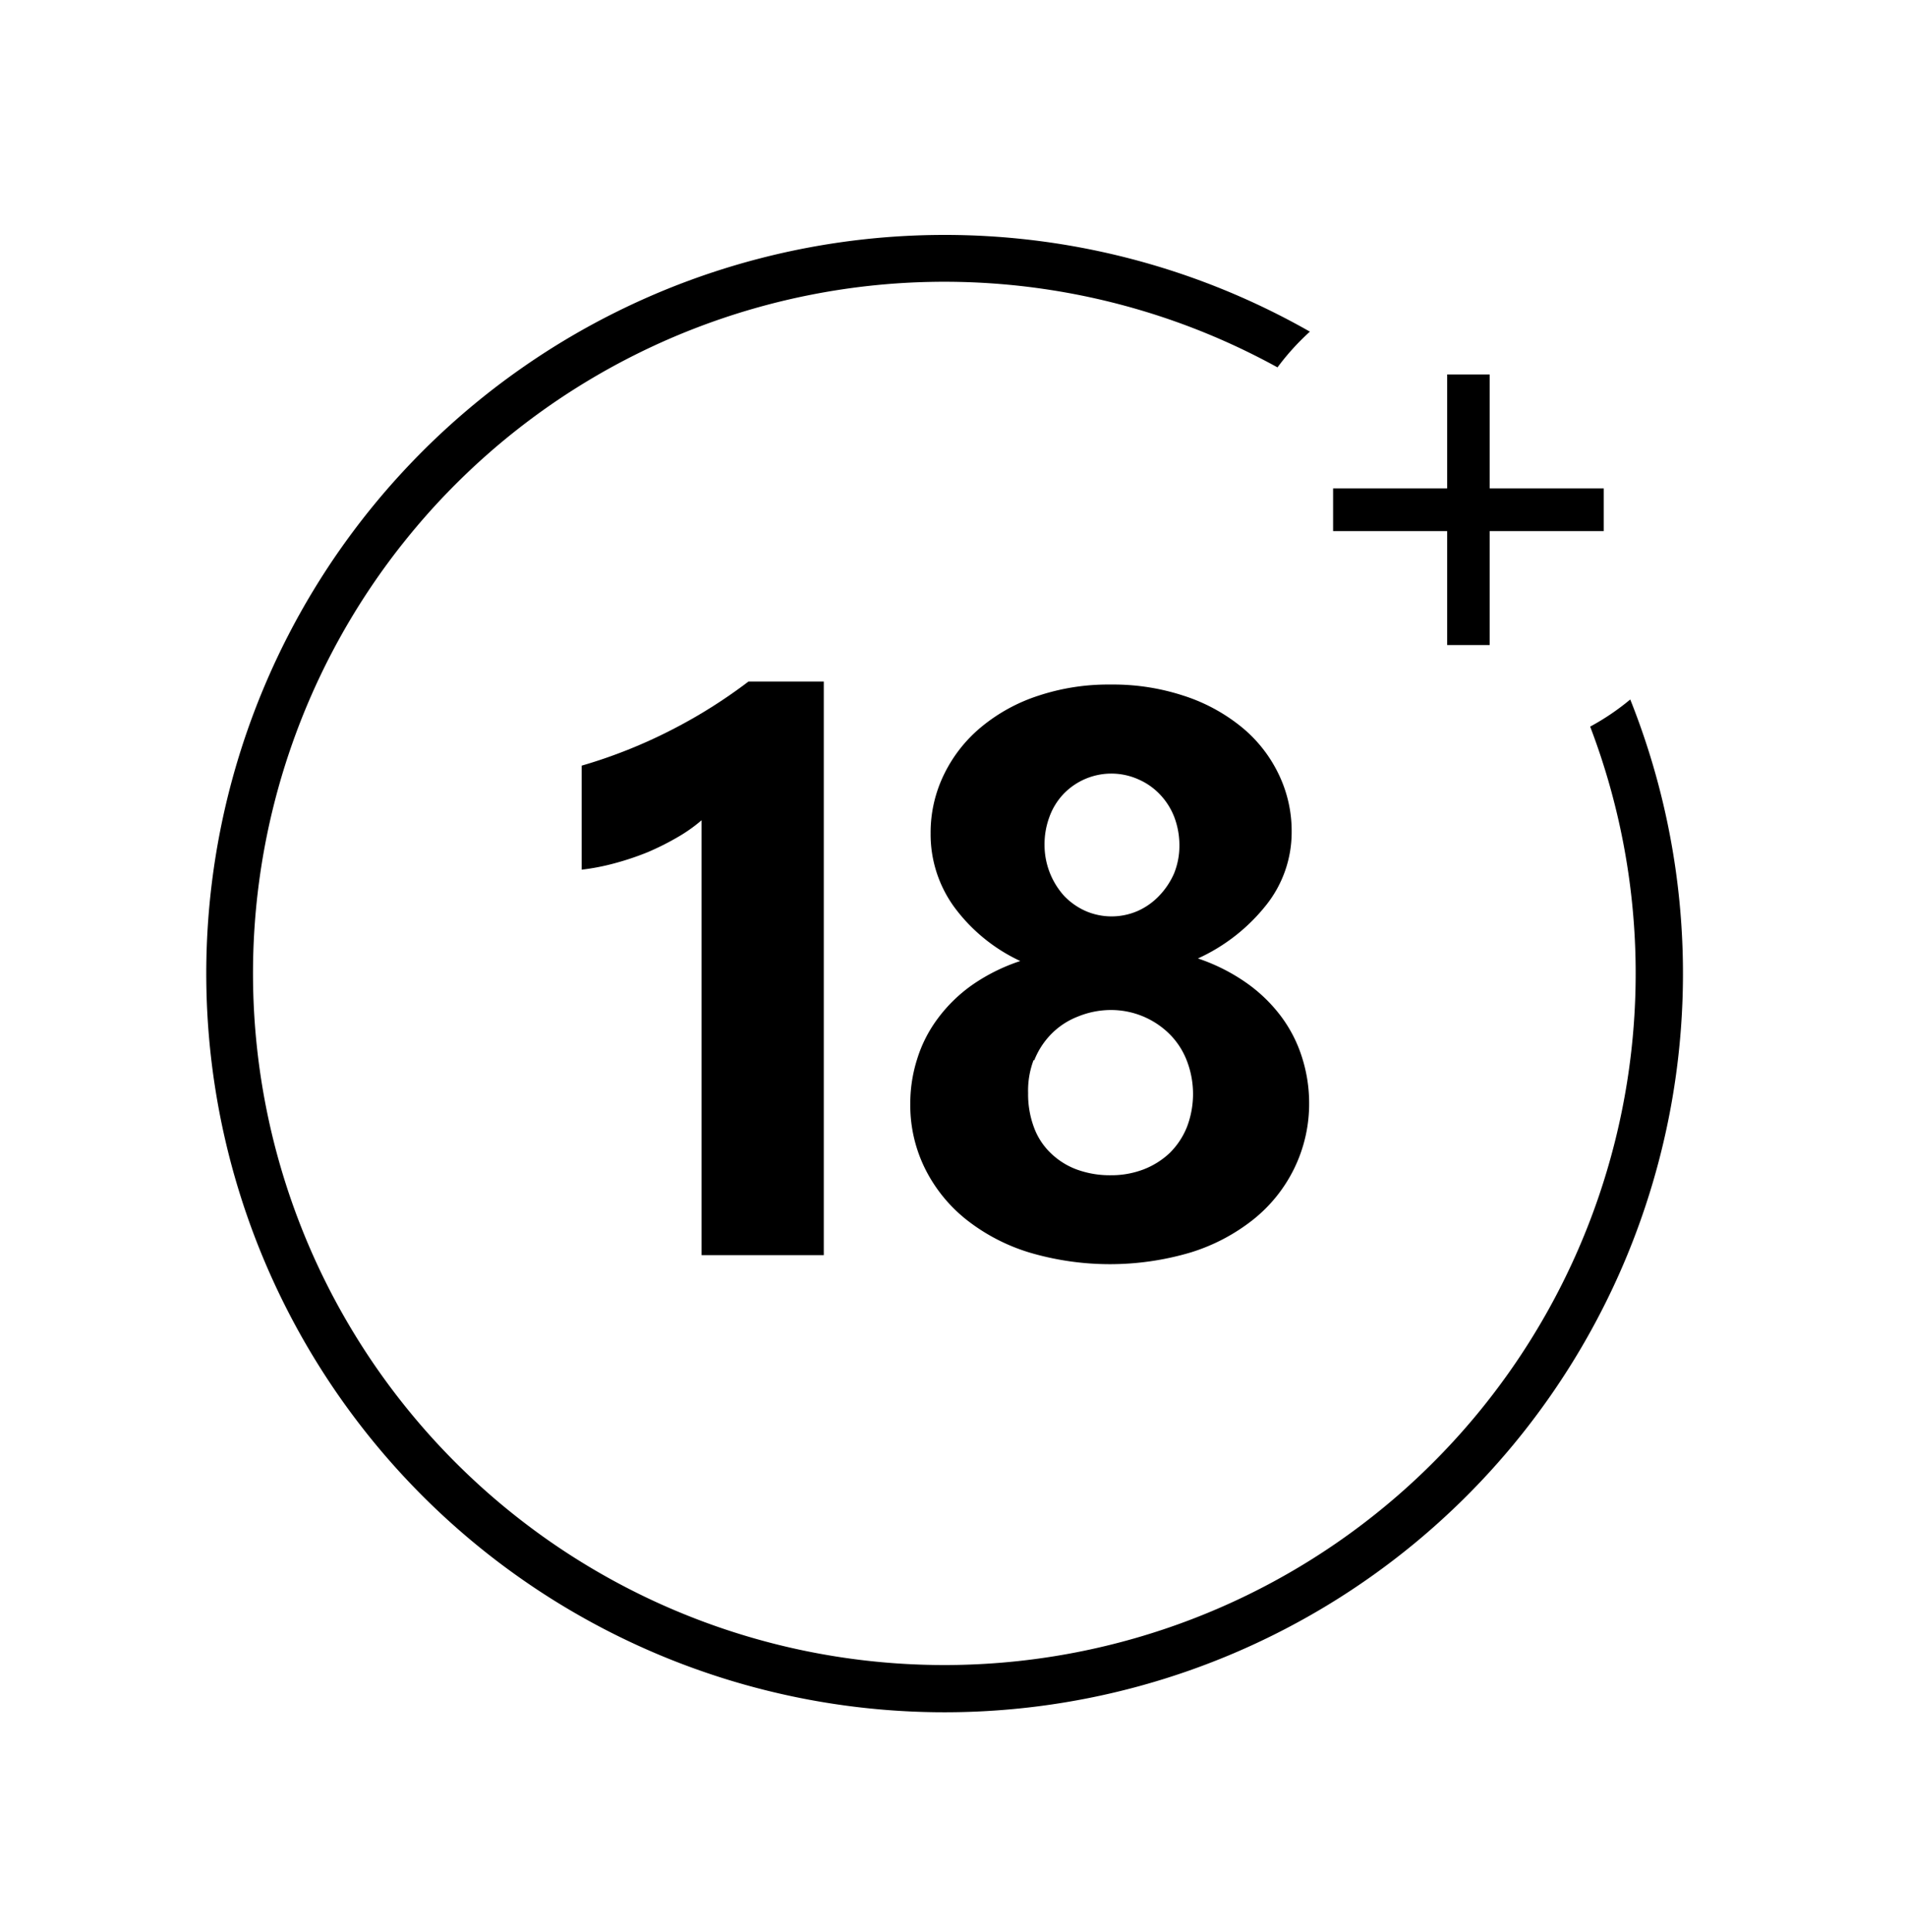
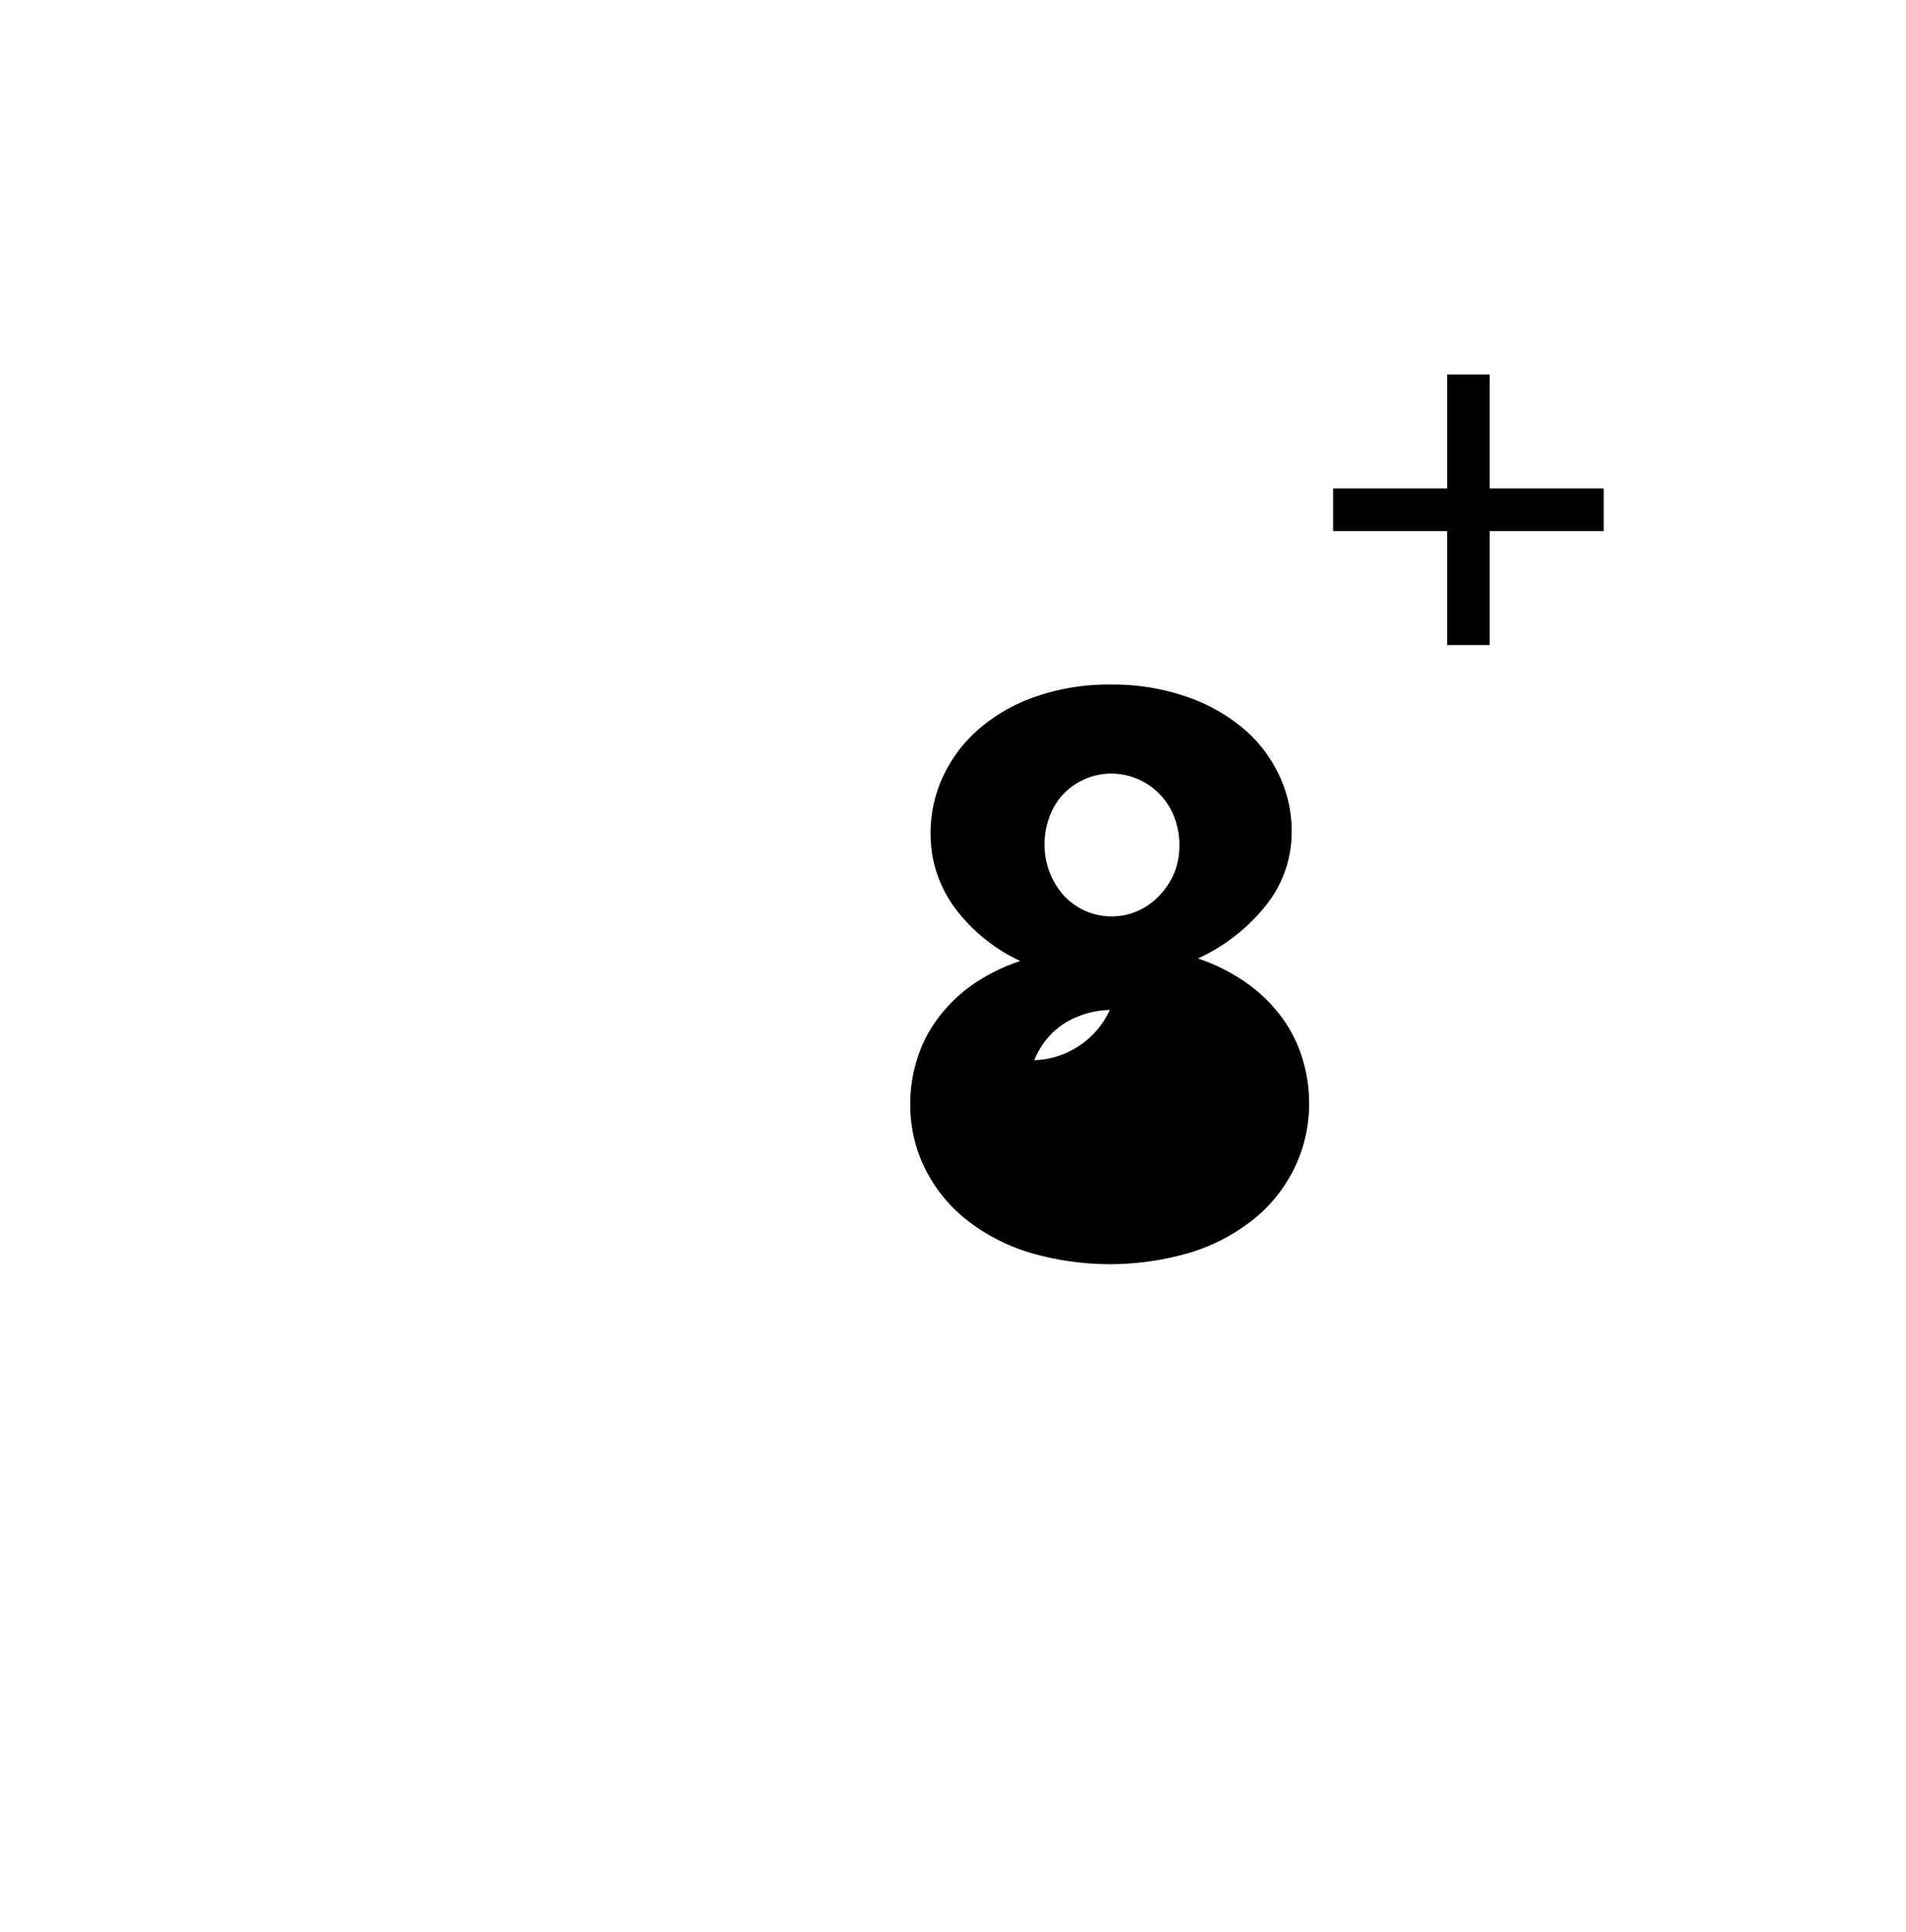
<svg xmlns="http://www.w3.org/2000/svg" id="Layer_1" data-name="Layer 1" viewBox="0 0 126.49 128.15">
  <title>Artboard 12</title>
-   <path d="M54.67,83.26V45.21h-5A33.92,33.92,0,0,1,44.6,48.4a33.56,33.56,0,0,1-6,2.39v6.9a14.84,14.84,0,0,0,2.21-.43,18.7,18.7,0,0,0,2.15-.72,17.84,17.84,0,0,0,2-1,10.24,10.24,0,0,0,1.6-1.13V83.26Z" />
-   <path d="M62.23,67.57a8.87,8.87,0,0,0-1.36,2.67,9.7,9.7,0,0,0-.46,3,9.46,9.46,0,0,0,1,4.32,10,10,0,0,0,2.74,3.36,12.74,12.74,0,0,0,4.18,2.17,18.83,18.83,0,0,0,10.66,0,12.69,12.69,0,0,0,4.18-2.19,9.88,9.88,0,0,0,2.71-3.37,9.78,9.78,0,0,0,1-4.35,10,10,0,0,0-.46-3A9.1,9.1,0,0,0,85,67.4a10.19,10.19,0,0,0-2.31-2.22,12.53,12.53,0,0,0-3.19-1.6A12.28,12.28,0,0,0,84.06,60a7.76,7.76,0,0,0,1.66-4.81,8.65,8.65,0,0,0-.89-3.89,9.12,9.12,0,0,0-2.47-3.1,11.8,11.8,0,0,0-3.81-2.05,15,15,0,0,0-4.85-.74,14.71,14.71,0,0,0-4.79.74,11.51,11.51,0,0,0-3.77,2.06,9.41,9.41,0,0,0-2.48,3.14,8.77,8.77,0,0,0-.9,3.94,8.19,8.19,0,0,0,1.56,4.87,11.46,11.46,0,0,0,4.39,3.59,12.35,12.35,0,0,0-3.21,1.6A10,10,0,0,0,62.23,67.57ZM69.64,54.2a4.37,4.37,0,0,1,.91-1.5,4.4,4.4,0,0,1,5-1,4.39,4.39,0,0,1,1.43,1,4.57,4.57,0,0,1,.95,1.5,5.29,5.29,0,0,1,.34,1.89,4.9,4.9,0,0,1-.35,1.84,5.07,5.07,0,0,1-1,1.5,4.47,4.47,0,0,1-1.42,1,4.34,4.34,0,0,1-3.46,0,4.5,4.5,0,0,1-1.42-1,5.05,5.05,0,0,1-1.3-3.36A5.2,5.2,0,0,1,69.64,54.2Zm-1,16.13a5.2,5.2,0,0,1,1.14-1.75,5,5,0,0,1,1.74-1.14A5.79,5.79,0,0,1,73.65,67a5.51,5.51,0,0,1,4,1.63,5.05,5.05,0,0,1,1.12,1.75,6.13,6.13,0,0,1,0,4.38,5.07,5.07,0,0,1-1.14,1.72,5.3,5.3,0,0,1-1.73,1.09,6,6,0,0,1-2.19.39,6.4,6.4,0,0,1-2.25-.38,4.93,4.93,0,0,1-1.72-1.08,4.51,4.51,0,0,1-1.12-1.71,6.26,6.26,0,0,1-.39-2.28A5.72,5.72,0,0,1,68.59,70.33Z" />
-   <path d="M108.19,46.4a16.13,16.13,0,0,1-2.66,1.8A45.88,45.88,0,1,1,84.78,24.37,16.3,16.3,0,0,1,86.93,22,49,49,0,1,0,108.19,46.4Z" />
+   <path d="M62.23,67.57a8.87,8.87,0,0,0-1.36,2.67,9.7,9.7,0,0,0-.46,3,9.46,9.46,0,0,0,1,4.32,10,10,0,0,0,2.74,3.36,12.74,12.74,0,0,0,4.18,2.17,18.83,18.83,0,0,0,10.66,0,12.69,12.69,0,0,0,4.18-2.19,9.88,9.88,0,0,0,2.71-3.37,9.78,9.78,0,0,0,1-4.35,10,10,0,0,0-.46-3A9.1,9.1,0,0,0,85,67.4a10.19,10.19,0,0,0-2.31-2.22,12.53,12.53,0,0,0-3.19-1.6A12.28,12.28,0,0,0,84.06,60a7.76,7.76,0,0,0,1.66-4.81,8.65,8.65,0,0,0-.89-3.89,9.12,9.12,0,0,0-2.47-3.1,11.8,11.8,0,0,0-3.81-2.05,15,15,0,0,0-4.85-.74,14.71,14.71,0,0,0-4.79.74,11.51,11.51,0,0,0-3.77,2.06,9.41,9.41,0,0,0-2.48,3.14,8.77,8.77,0,0,0-.9,3.94,8.19,8.19,0,0,0,1.56,4.87,11.46,11.46,0,0,0,4.39,3.59,12.35,12.35,0,0,0-3.21,1.6A10,10,0,0,0,62.23,67.57ZM69.64,54.2a4.37,4.37,0,0,1,.91-1.5,4.4,4.4,0,0,1,5-1,4.39,4.39,0,0,1,1.43,1,4.57,4.57,0,0,1,.95,1.5,5.29,5.29,0,0,1,.34,1.89,4.9,4.9,0,0,1-.35,1.84,5.07,5.07,0,0,1-1,1.5,4.47,4.47,0,0,1-1.42,1,4.34,4.34,0,0,1-3.46,0,4.5,4.5,0,0,1-1.42-1,5.05,5.05,0,0,1-1.3-3.36A5.2,5.2,0,0,1,69.64,54.2Zm-1,16.13a5.2,5.2,0,0,1,1.14-1.75,5,5,0,0,1,1.74-1.14A5.79,5.79,0,0,1,73.65,67A5.72,5.72,0,0,1,68.59,70.33Z" />
  <polygon points="96.04 42.79 98.86 42.79 98.86 35.23 106.43 35.23 106.43 32.4 98.86 32.4 98.86 24.84 96.04 24.84 96.04 32.4 88.47 32.4 88.47 35.23 96.04 35.23 96.04 42.79" />
</svg>